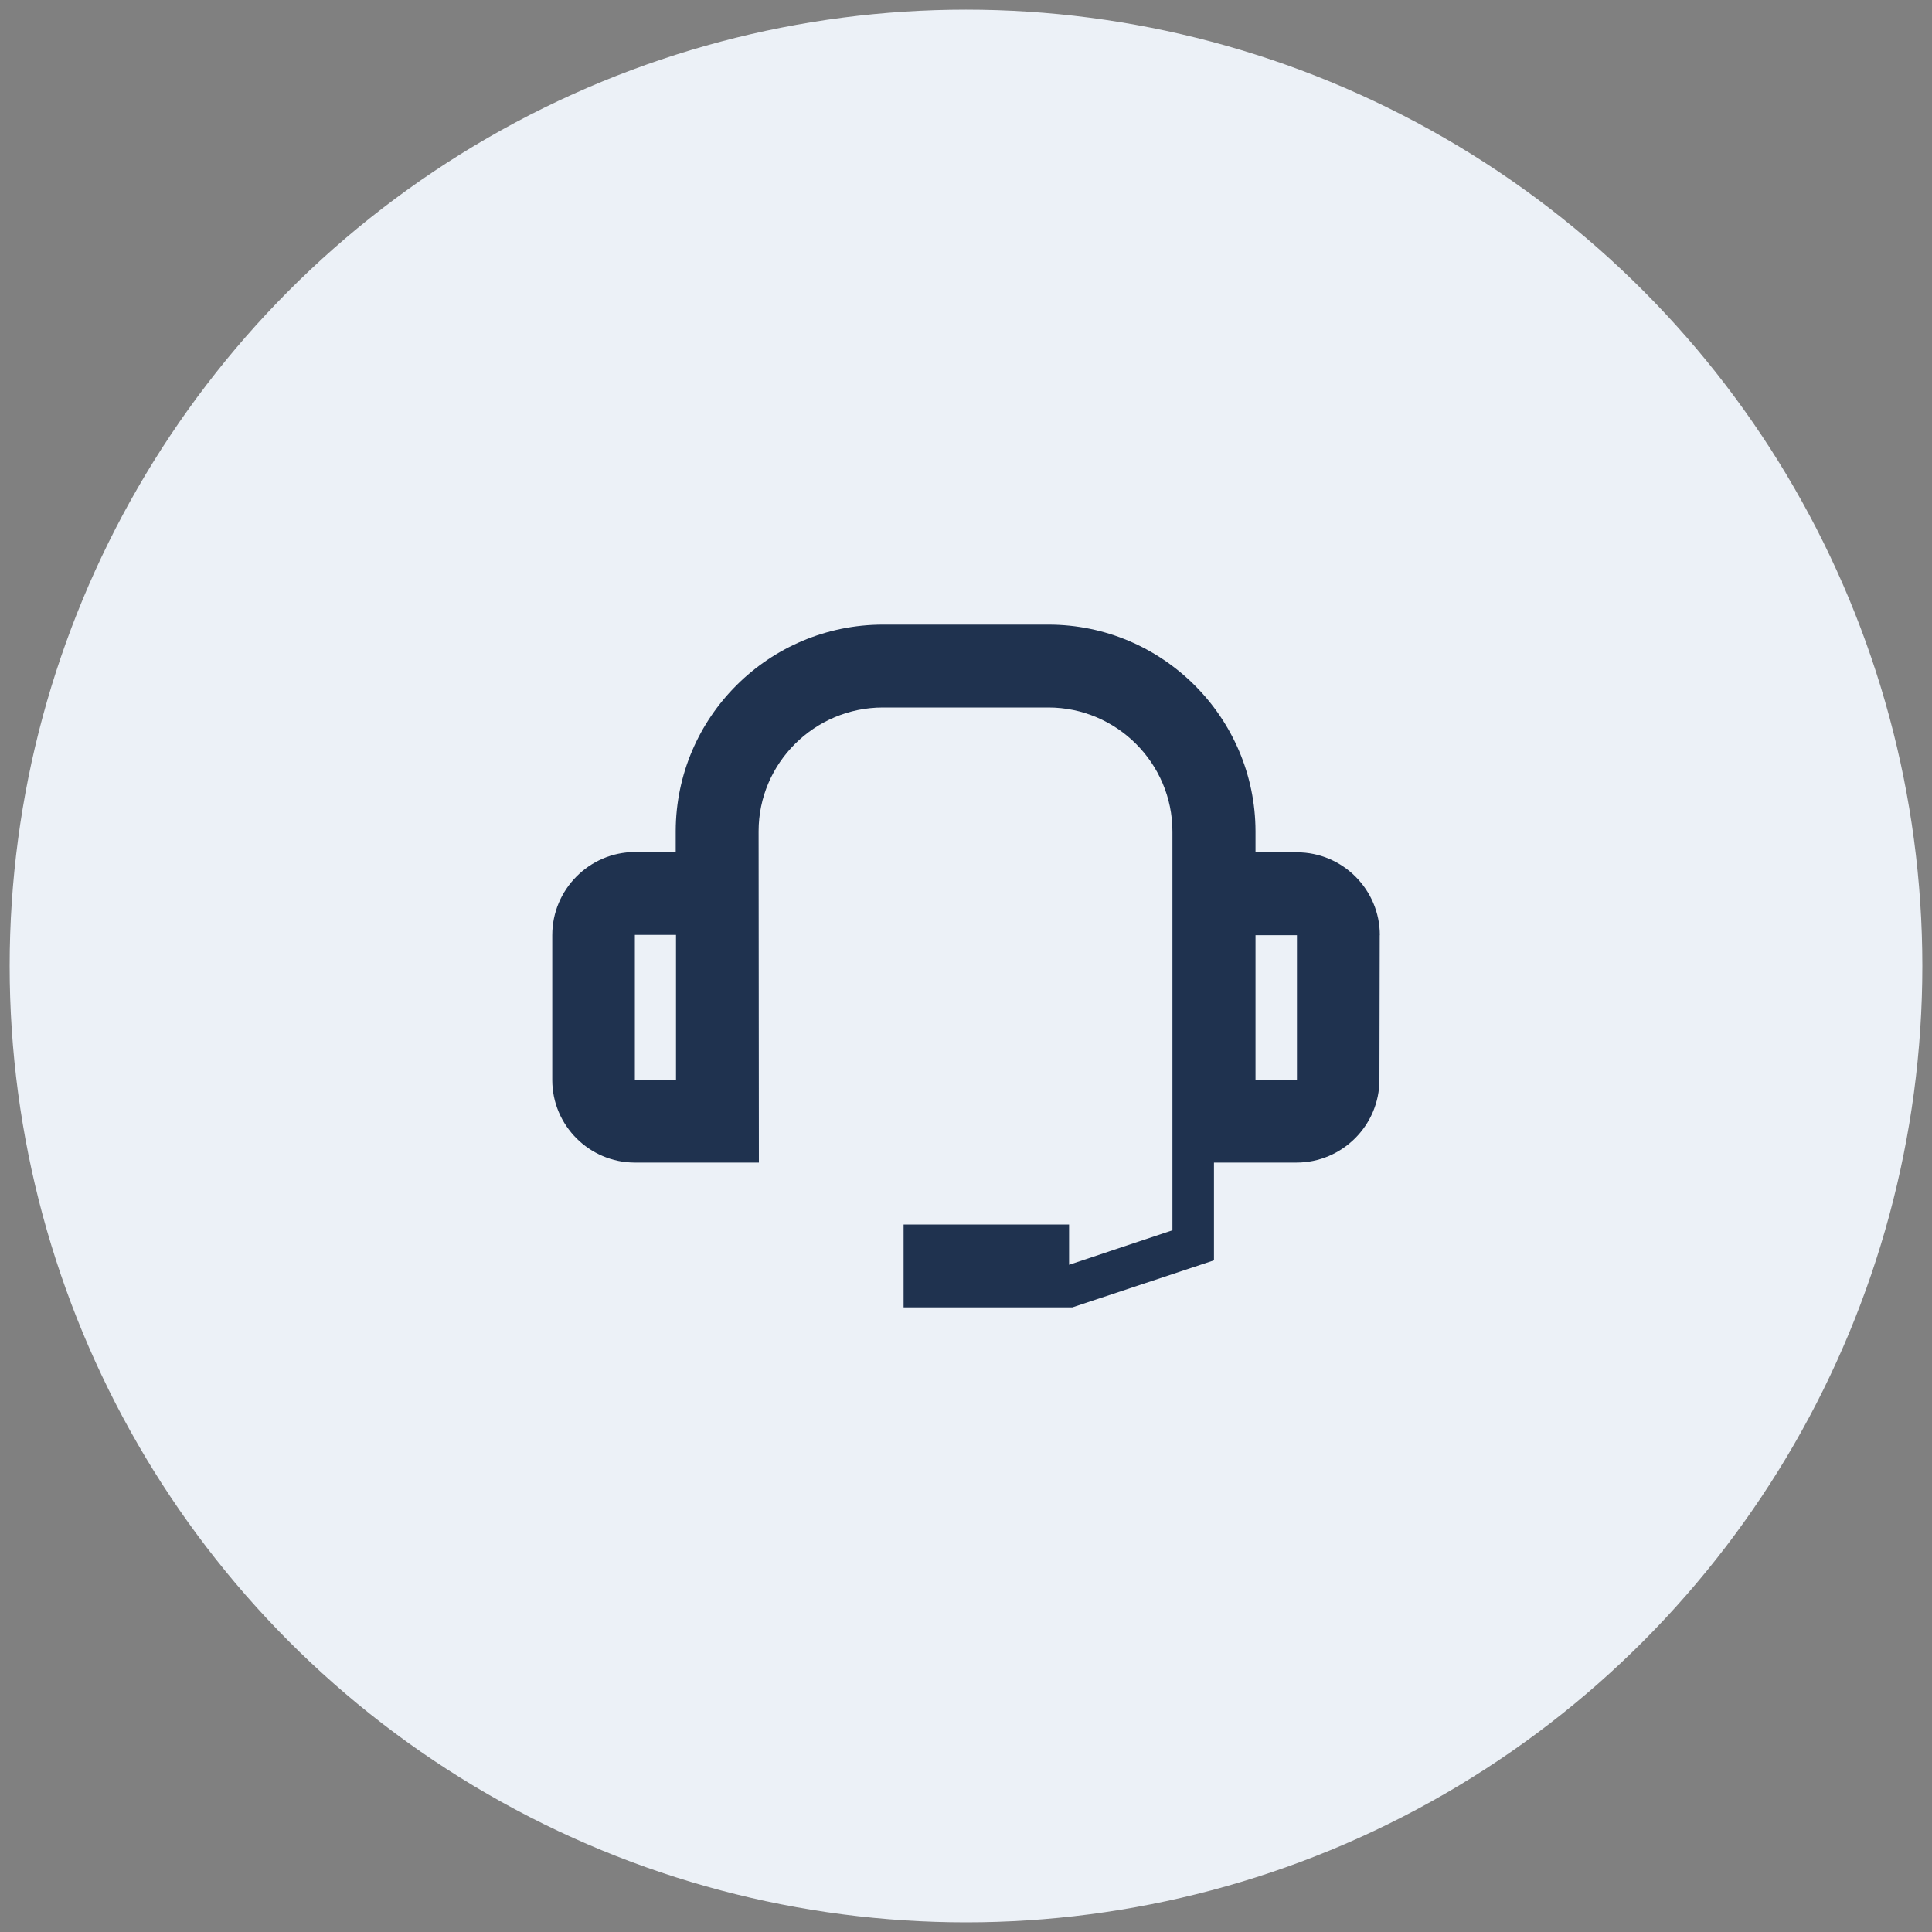
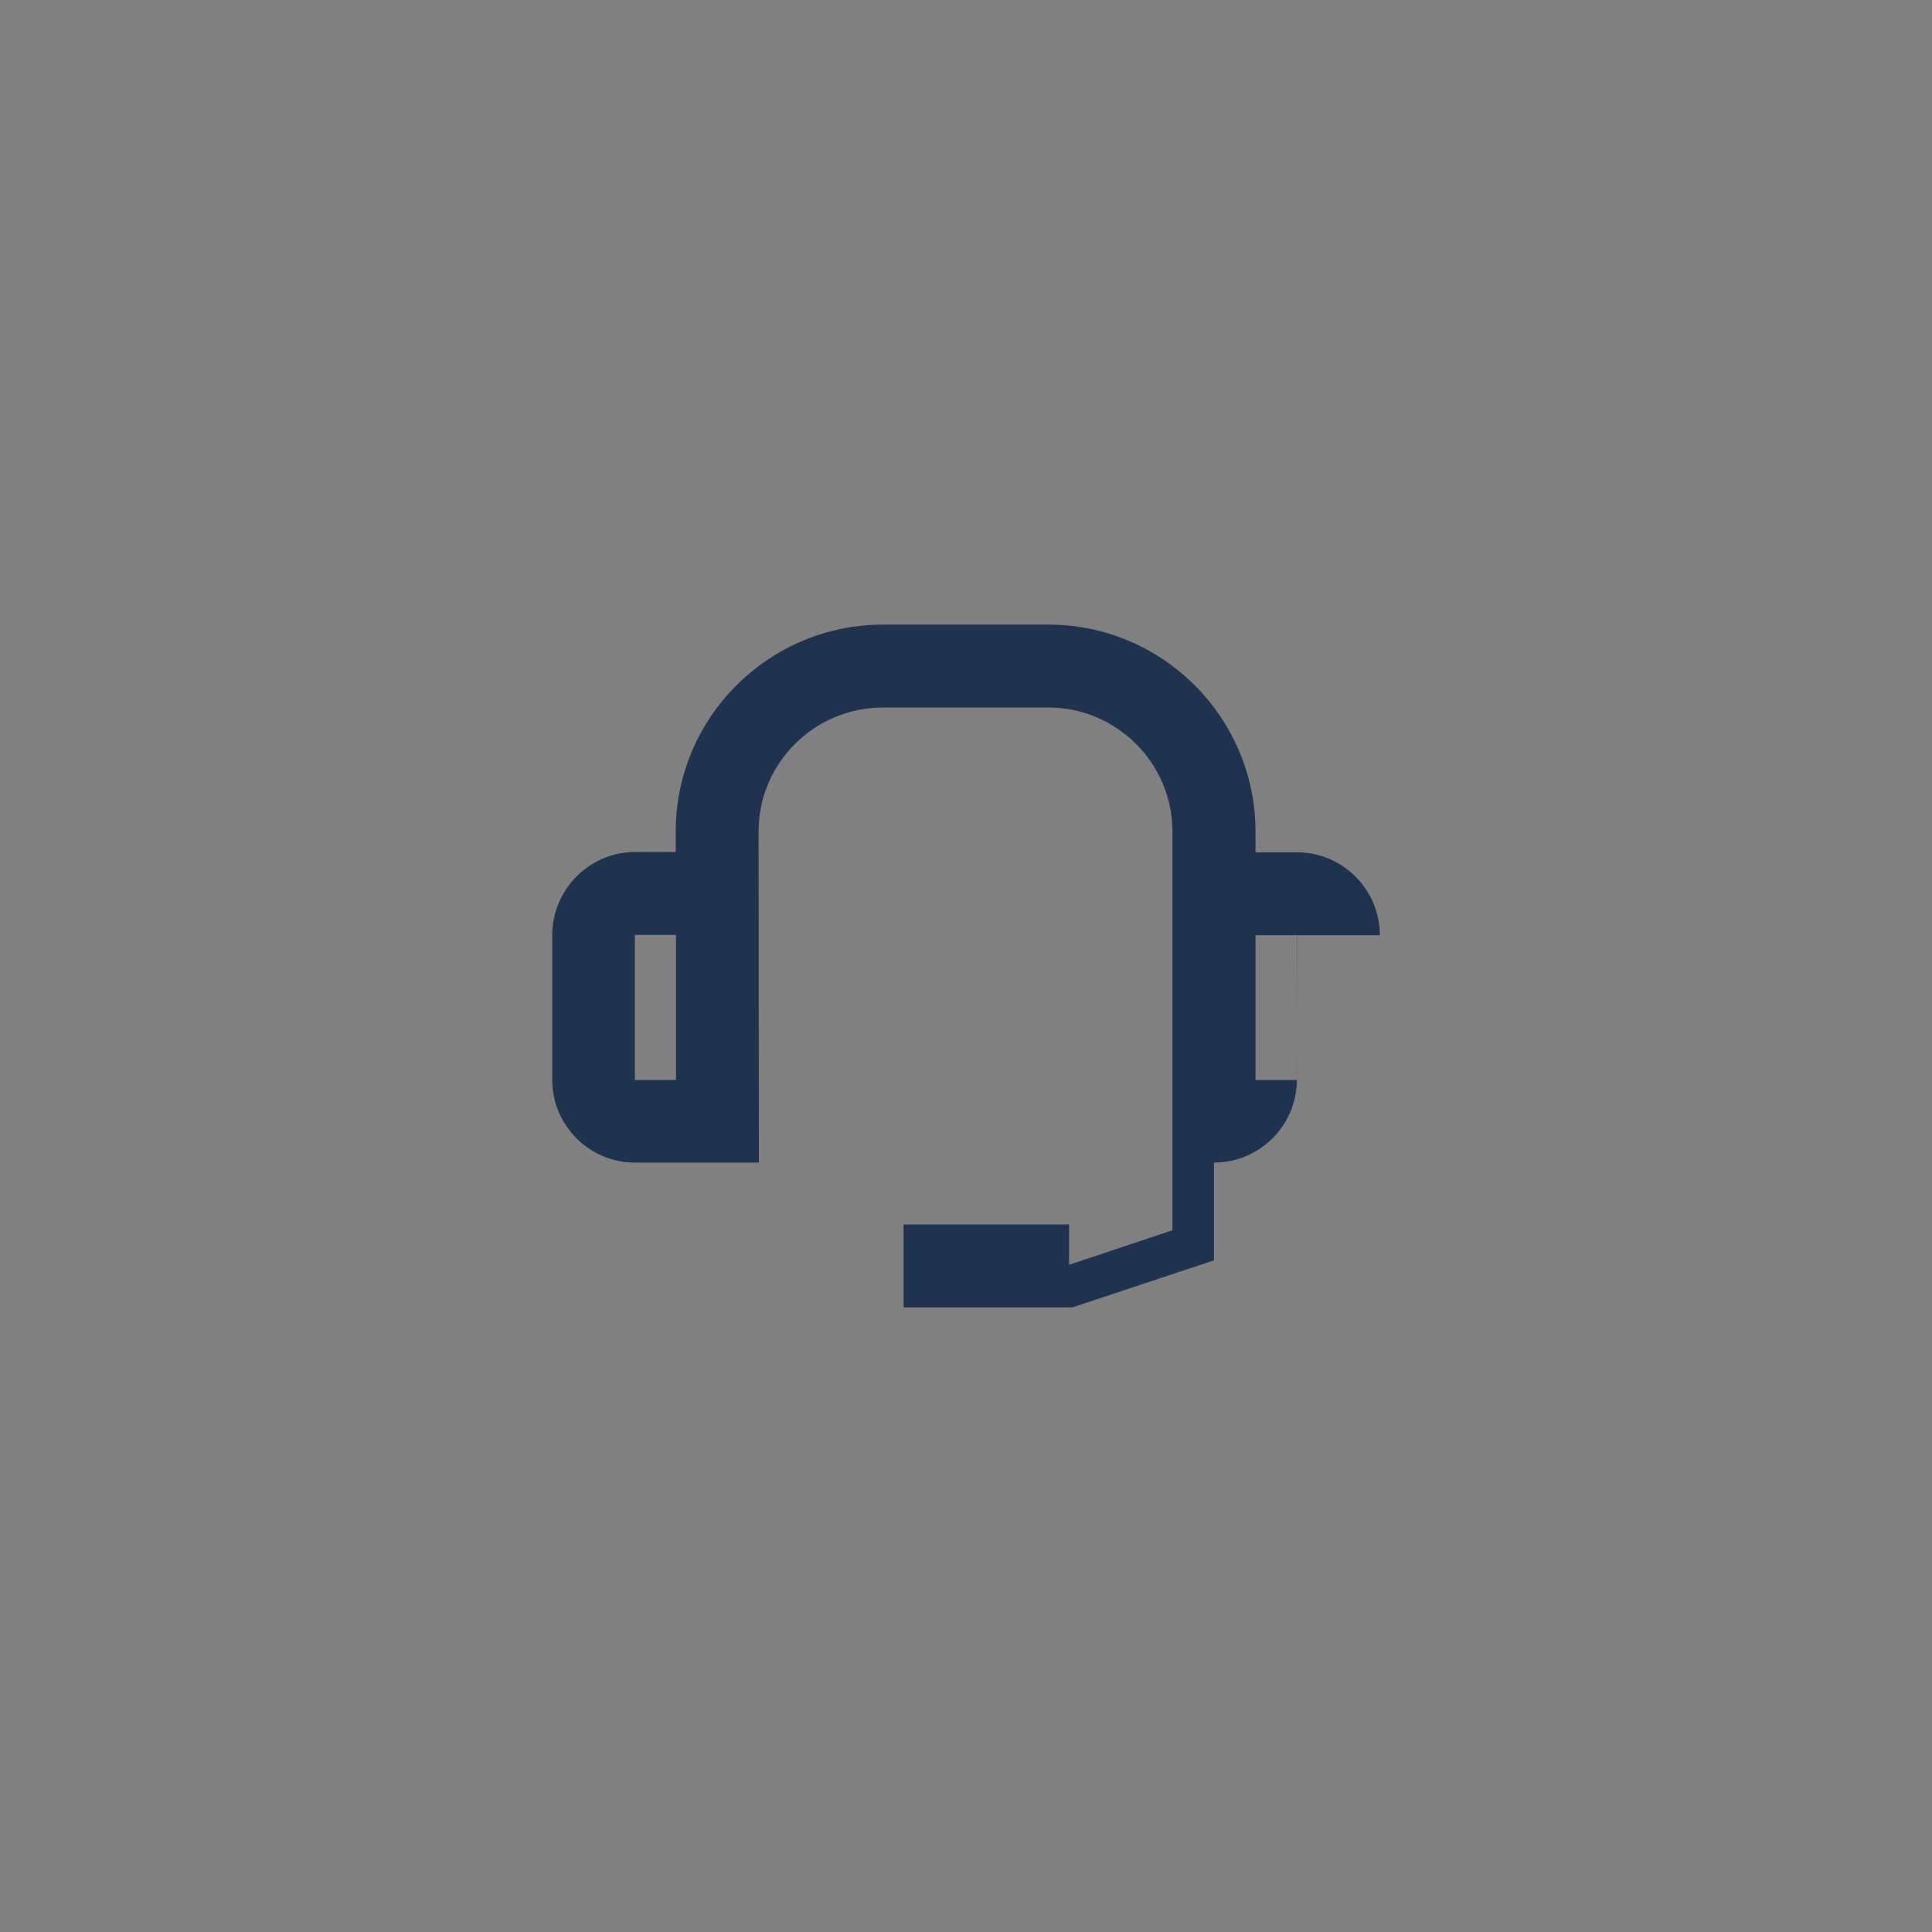
<svg xmlns="http://www.w3.org/2000/svg" height="200" id="Ebene_1" viewBox="0 0 200 200" width="200">
  <rect x="0" y="0" width="200" height="200" fill="#808080" stroke="none" />
  <defs>
    <style>.cls-1{fill:#1f324f;}.cls-1,.cls-2{stroke-width:0px;}.cls-2{fill:#ecf1f7;}</style>
  </defs>
-   <circle class="cls-2" cx="100" cy="100" r="99" />
-   <path class="cls-1" d="m142.84,96.81c0-4.71-3.84-8.58-8.58-8.58h-4.29v-2.18c-.03-11.79-9.64-21.39-21.43-21.39h-17.13c-11.82,0-21.43,9.58-21.46,21.36v2.18h-4.26c-4.68.03-8.52,3.87-8.52,8.61v14.99c0,4.71,3.84,8.55,8.55,8.55h12.84l-.03-34.3c0-7.07,5.8-12.81,12.87-12.81h17.13c7.07,0,12.84,5.77,12.84,12.84v41.28l-10.7,3.57v-4.17h-17.13v8.58h17.47l14.66-4.87v-10.12h8.55c4.71,0,8.58-3.84,8.58-8.58l.03-14.96Zm-77.12,14.99v-15.02h4.26v15.02h-4.26Zm68.54,0h-4.29v-14.99h4.29v14.99Z" />
+   <path class="cls-1" d="m142.84,96.81c0-4.71-3.84-8.58-8.58-8.58h-4.29v-2.18c-.03-11.79-9.64-21.39-21.43-21.39h-17.13c-11.82,0-21.43,9.58-21.46,21.36v2.18h-4.26c-4.68.03-8.52,3.87-8.52,8.61v14.99c0,4.71,3.84,8.55,8.55,8.55h12.84l-.03-34.3c0-7.07,5.8-12.81,12.87-12.81h17.13c7.07,0,12.84,5.77,12.84,12.84v41.28l-10.7,3.57v-4.17h-17.13v8.58h17.47l14.66-4.87v-10.12c4.71,0,8.58-3.84,8.58-8.58l.03-14.96Zm-77.12,14.99v-15.02h4.26v15.02h-4.26Zm68.54,0h-4.29v-14.99h4.29v14.99Z" />
</svg>